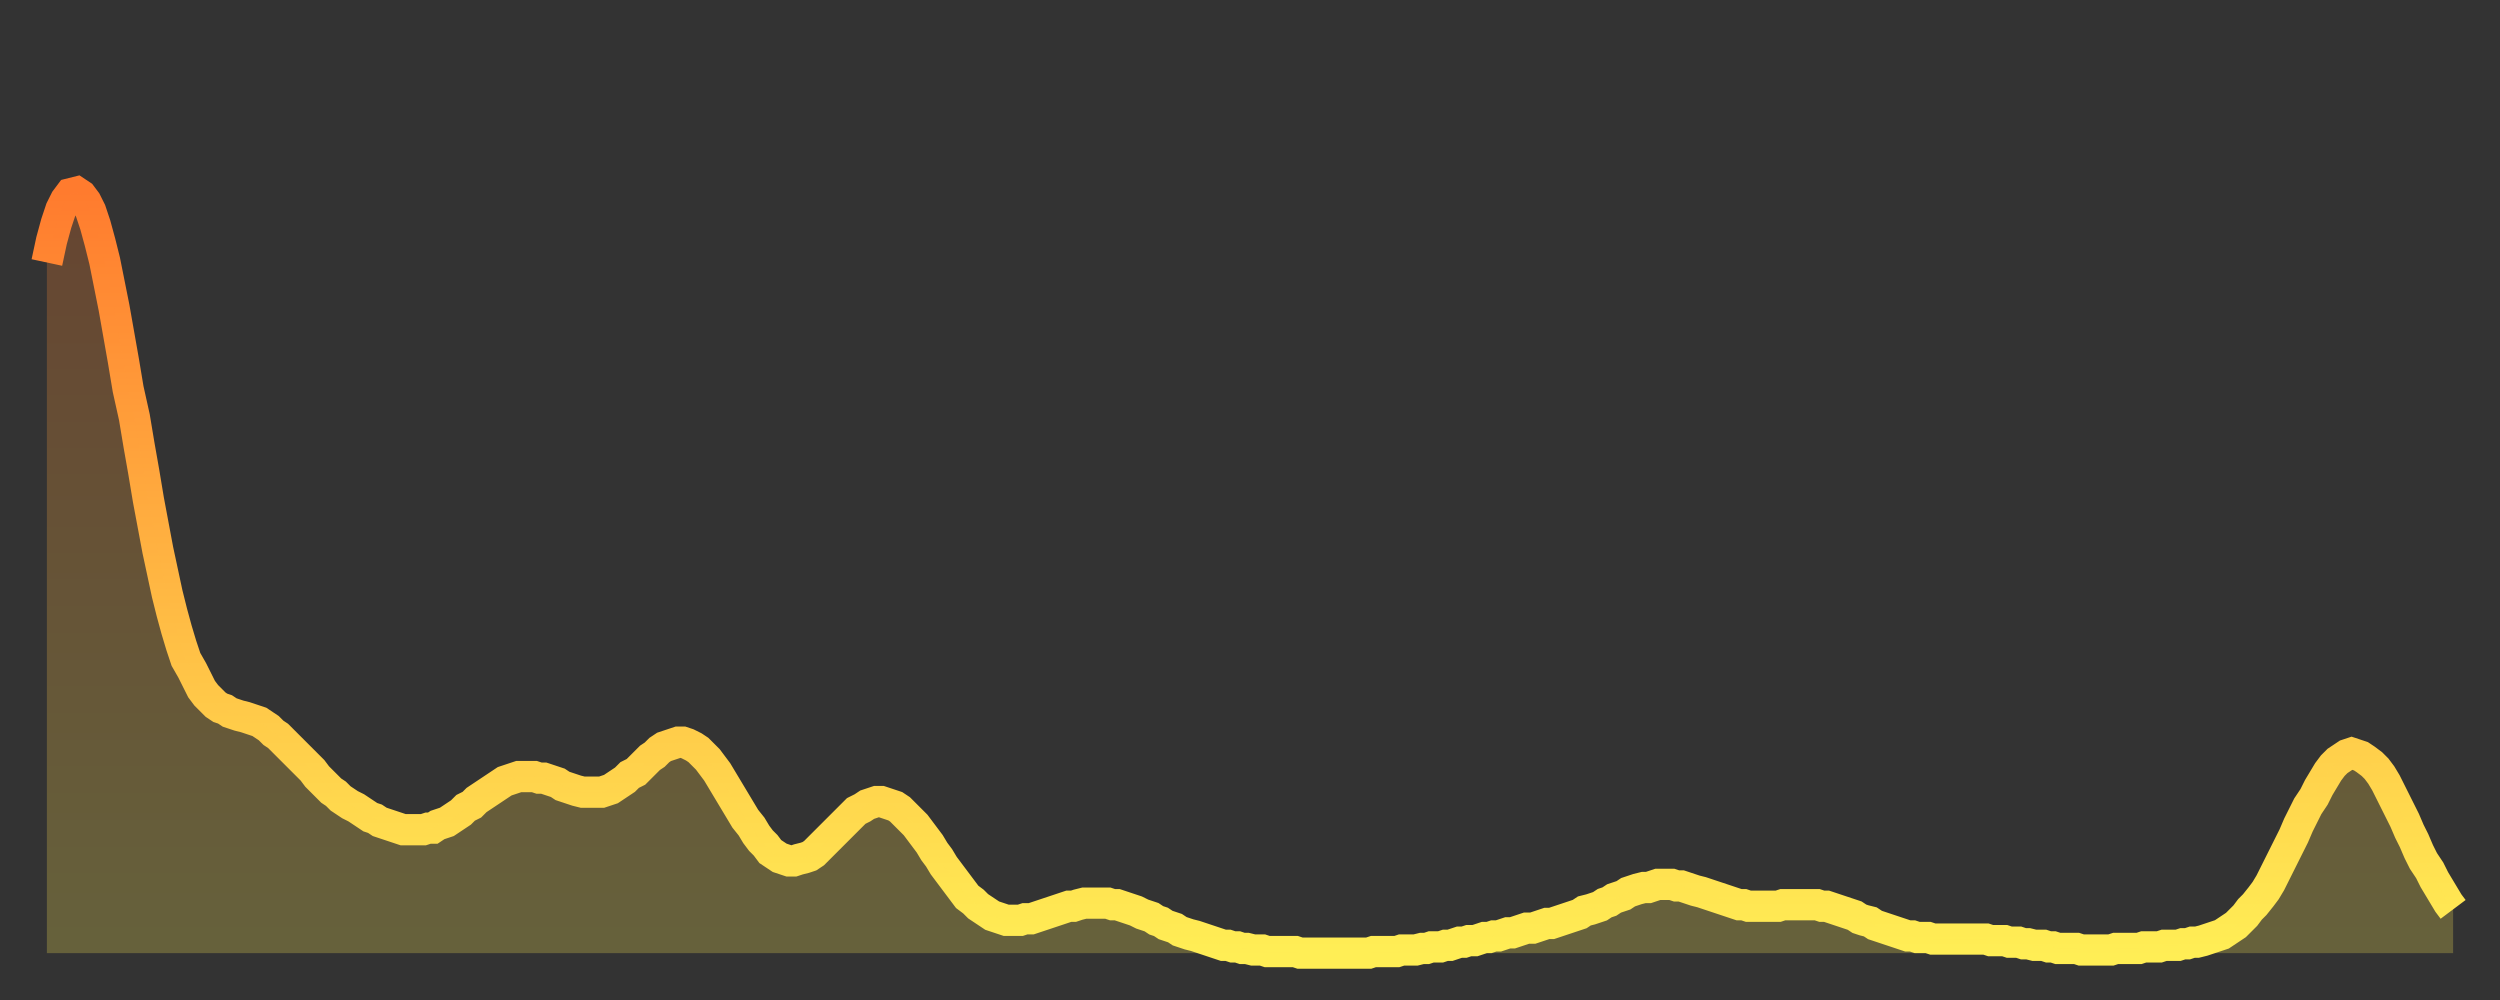
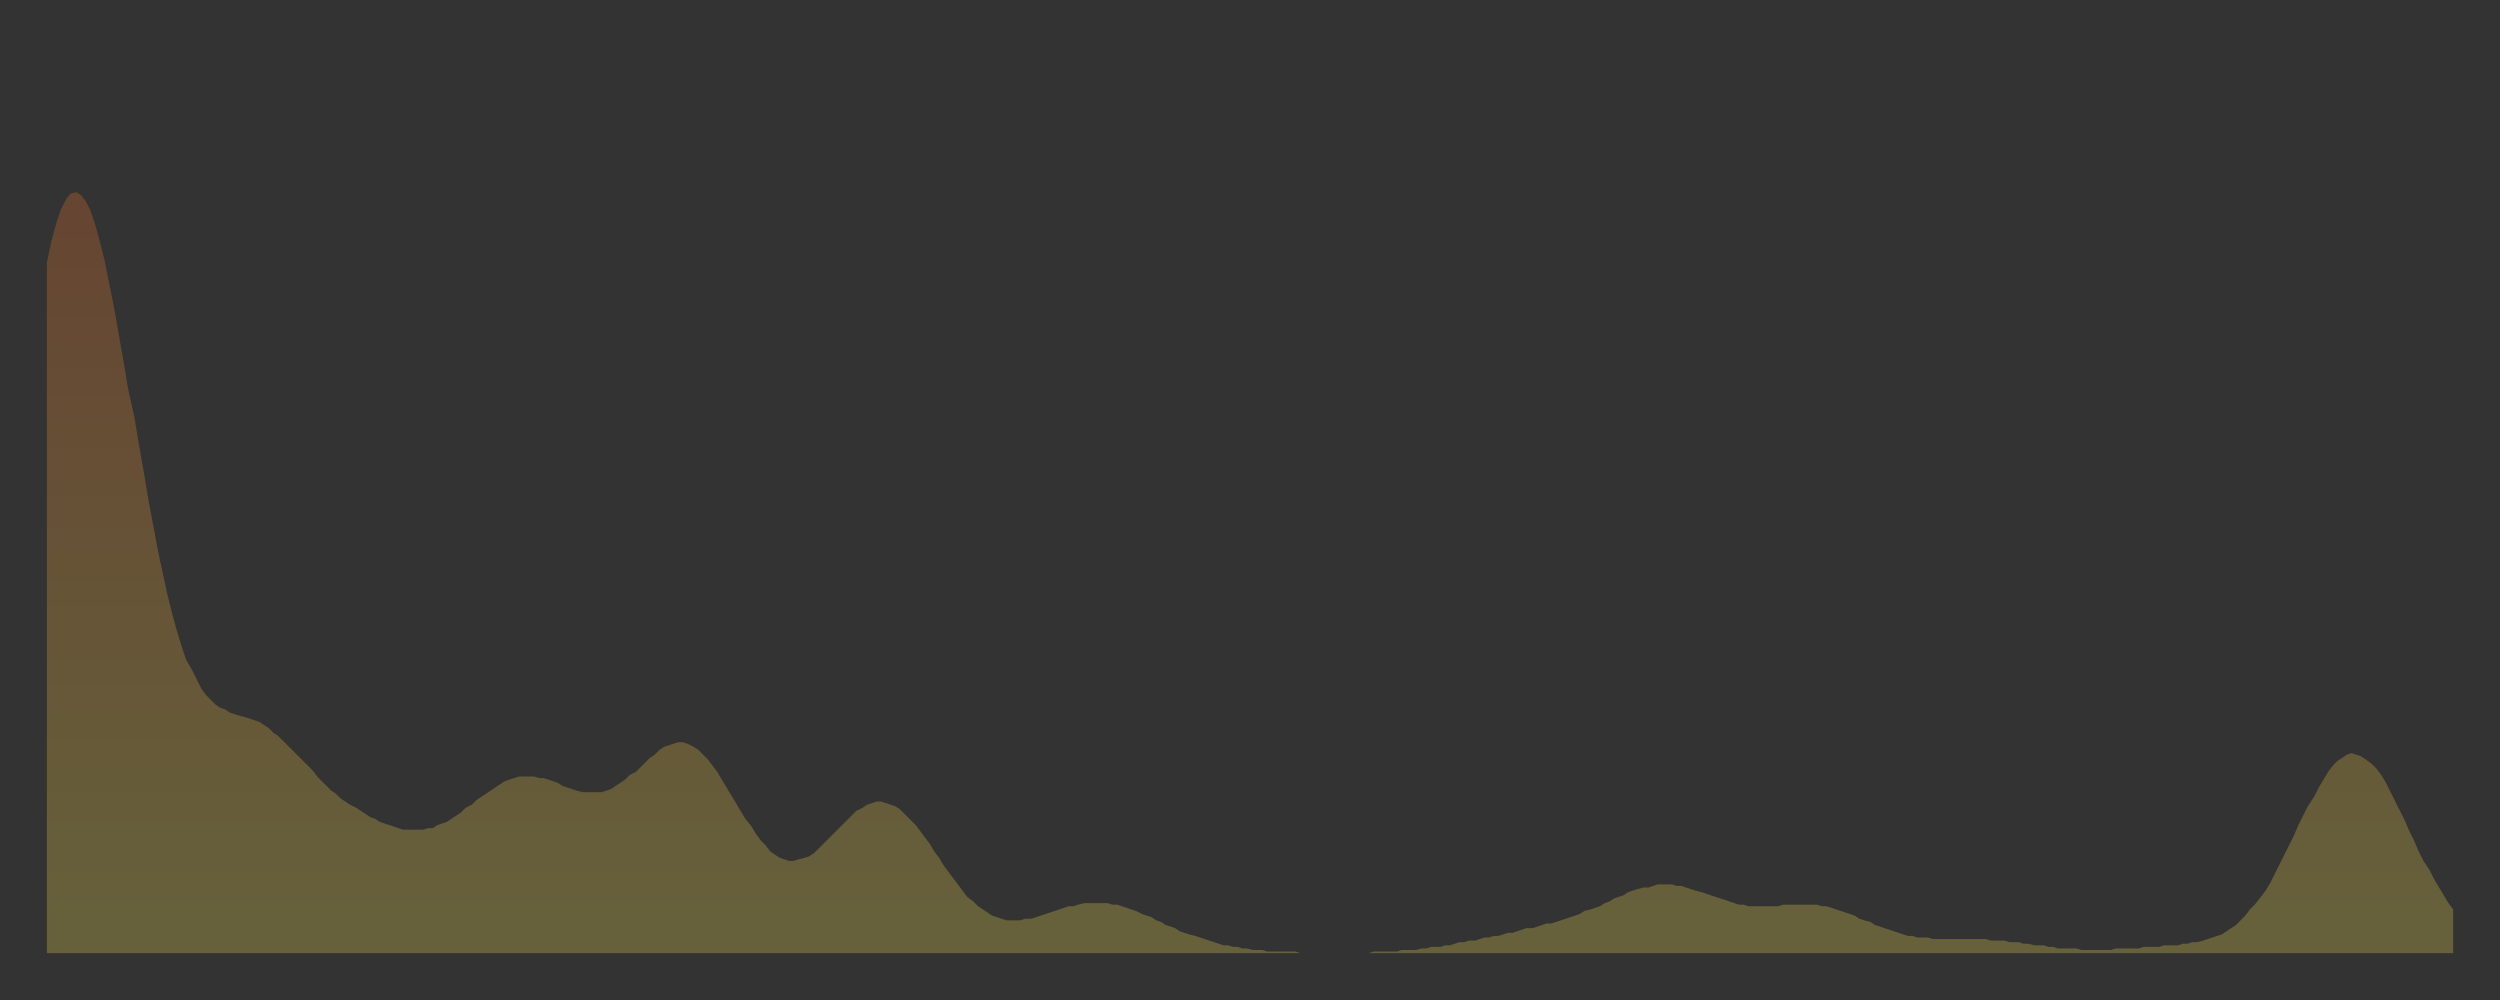
<svg xmlns="http://www.w3.org/2000/svg" baseProfile="full" height="64" version="1.1" width="160">
  <rect width="100%" height="100%" fill="#333333" stroke="none" />
  <defs>
    <linearGradient id="id1826518" x1="0" x2="0" y1="0" y2="1">
      <stop offset="0%" stop-color="#ff7b2e" />
      <stop offset="50%" stop-color="#ffb542" />
      <stop offset="100%" stop-color="#ffee55" />
    </linearGradient>
  </defs>
  <g transform="translate(3,3)">
    <g>
-       <path d="M 0.0 13.8 0.3 12.4 0.6 11.3 0.9 10.4 1.2 9.8 1.5 9.4 1.9 9.3 2.2 9.5 2.5 9.9 2.8 10.5 3.1 11.4 3.4 12.5 3.7 13.7 4.0 15.2 4.3 16.7 4.6 18.4 4.9 20.1 5.2 21.9 5.6 23.7 5.9 25.5 6.2 27.2 6.5 29.0 6.8 30.6 7.1 32.2 7.4 33.6 7.7 35.0 8.0 36.2 8.3 37.3 8.6 38.3 8.9 39.2 9.3 39.9 9.6 40.5 9.9 41.1 10.2 41.5 10.5 41.8 10.8 42.1 11.1 42.3 11.4 42.4 11.7 42.6 12.0 42.7 12.3 42.8 12.7 42.9 13.0 43.0 13.3 43.1 13.6 43.2 13.9 43.4 14.2 43.6 14.5 43.9 14.8 44.1 15.1 44.4 15.4 44.7 15.7 45.0 16.0 45.3 16.4 45.7 16.7 46.0 17.0 46.3 17.3 46.7 17.6 47.0 17.9 47.3 18.2 47.6 18.5 47.8 18.8 48.1 19.1 48.3 19.4 48.5 19.8 48.7 20.1 48.9 20.4 49.1 20.7 49.3 21.0 49.4 21.3 49.6 21.6 49.7 21.9 49.8 22.2 49.9 22.5 50.0 22.8 50.1 23.1 50.1 23.5 50.1 23.8 50.1 24.1 50.1 24.4 50.0 24.7 50.0 25.0 49.8 25.3 49.7 25.6 49.6 25.9 49.4 26.2 49.2 26.5 49.0 26.8 48.7 27.2 48.5 27.5 48.2 27.8 48.0 28.1 47.8 28.4 47.6 28.7 47.4 29.0 47.2 29.3 47.0 29.6 46.9 29.9 46.8 30.2 46.7 30.6 46.7 30.9 46.7 31.2 46.7 31.5 46.8 31.8 46.8 32.1 46.9 32.4 47.0 32.7 47.1 33.0 47.3 33.3 47.4 33.6 47.5 33.9 47.6 34.3 47.7 34.6 47.7 34.9 47.7 35.2 47.7 35.5 47.7 35.8 47.6 36.1 47.5 36.4 47.3 36.7 47.1 37.0 46.9 37.3 46.6 37.7 46.4 38.0 46.1 38.3 45.8 38.6 45.5 38.9 45.3 39.2 45.0 39.5 44.8 39.8 44.7 40.1 44.6 40.4 44.5 40.7 44.5 41.0 44.6 41.4 44.8 41.7 45.0 42.0 45.3 42.3 45.6 42.6 46.0 42.9 46.4 43.2 46.9 43.5 47.4 43.8 47.9 44.1 48.4 44.4 48.9 44.7 49.4 45.1 49.9 45.4 50.4 45.7 50.8 46.0 51.1 46.3 51.5 46.6 51.7 46.9 51.9 47.2 52.0 47.5 52.1 47.8 52.1 48.1 52.0 48.5 51.9 48.8 51.8 49.1 51.6 49.4 51.3 49.7 51.0 50.0 50.7 50.3 50.4 50.6 50.1 50.9 49.8 51.2 49.5 51.5 49.2 51.8 48.9 52.2 48.7 52.5 48.5 52.8 48.4 53.1 48.3 53.4 48.3 53.7 48.4 54.0 48.5 54.3 48.6 54.6 48.8 54.9 49.1 55.2 49.4 55.6 49.8 55.9 50.2 56.2 50.6 56.5 51.0 56.8 51.5 57.1 51.9 57.4 52.4 57.7 52.8 58.0 53.2 58.3 53.6 58.6 54.0 58.9 54.4 59.3 54.7 59.6 55.0 59.9 55.2 60.2 55.4 60.5 55.6 60.8 55.7 61.1 55.8 61.4 55.9 61.7 55.9 62.0 55.9 62.3 55.9 62.6 55.8 63.0 55.8 63.3 55.7 63.6 55.6 63.9 55.5 64.2 55.4 64.5 55.3 64.8 55.2 65.1 55.1 65.4 55.0 65.7 55.0 66.0 54.9 66.4 54.8 66.7 54.8 67.0 54.8 67.3 54.8 67.6 54.8 67.9 54.8 68.2 54.9 68.5 54.9 68.8 55.0 69.1 55.1 69.4 55.2 69.7 55.3 70.1 55.5 70.4 55.6 70.7 55.7 71.0 55.9 71.3 56.0 71.6 56.2 71.9 56.3 72.2 56.4 72.5 56.6 72.8 56.7 73.1 56.8 73.5 56.9 73.8 57.0 74.1 57.1 74.4 57.2 74.7 57.3 75.0 57.4 75.3 57.5 75.6 57.5 75.9 57.6 76.2 57.6 76.5 57.7 76.8 57.7 77.2 57.8 77.5 57.8 77.8 57.8 78.1 57.9 78.4 57.9 78.7 57.9 79.0 57.9 79.3 57.9 79.6 57.9 79.9 57.9 80.2 58.0 80.5 58.0 80.9 58.0 81.2 58.0 81.5 58.0 81.8 58.0 82.1 58.0 82.4 58.0 82.7 58.0 83.0 58.0 83.3 58.0 83.6 58.0 83.9 58.0 84.3 58.0 84.6 58.0 84.9 57.9 85.2 57.9 85.5 57.9 85.8 57.9 86.1 57.9 86.4 57.9 86.7 57.8 87.0 57.8 87.3 57.8 87.6 57.8 88.0 57.7 88.3 57.7 88.6 57.6 88.9 57.6 89.2 57.6 89.5 57.5 89.8 57.5 90.1 57.4 90.4 57.3 90.7 57.3 91.0 57.2 91.4 57.2 91.7 57.1 92.0 57.0 92.3 57.0 92.6 56.9 92.9 56.9 93.2 56.8 93.5 56.7 93.8 56.7 94.1 56.6 94.4 56.5 94.7 56.4 95.1 56.4 95.4 56.3 95.7 56.2 96.0 56.1 96.3 56.1 96.6 56.0 96.9 55.9 97.2 55.8 97.5 55.7 97.8 55.6 98.1 55.5 98.4 55.3 98.8 55.2 99.1 55.1 99.4 55.0 99.7 54.8 100.0 54.7 100.3 54.5 100.6 54.4 100.9 54.3 101.2 54.1 101.5 54.0 101.8 53.9 102.2 53.8 102.5 53.8 102.8 53.7 103.1 53.6 103.4 53.6 103.7 53.6 104.0 53.6 104.3 53.7 104.6 53.7 104.9 53.8 105.2 53.9 105.5 54.0 105.9 54.1 106.2 54.2 106.5 54.3 106.8 54.4 107.1 54.5 107.4 54.6 107.7 54.7 108.0 54.8 108.3 54.9 108.6 54.9 108.9 55.0 109.3 55.0 109.6 55.0 109.9 55.0 110.2 55.0 110.5 55.0 110.8 55.0 111.1 54.9 111.4 54.9 111.7 54.9 112.0 54.9 112.3 54.9 112.6 54.9 113.0 54.9 113.3 54.9 113.6 55.0 113.9 55.0 114.2 55.1 114.5 55.2 114.8 55.3 115.1 55.4 115.4 55.5 115.7 55.6 116.0 55.8 116.3 55.9 116.7 56.0 117.0 56.2 117.3 56.3 117.6 56.4 117.9 56.5 118.2 56.6 118.5 56.7 118.8 56.8 119.1 56.9 119.4 56.9 119.7 57.0 120.1 57.0 120.4 57.0 120.7 57.1 121.0 57.1 121.3 57.1 121.6 57.1 121.9 57.1 122.2 57.1 122.5 57.1 122.8 57.1 123.1 57.1 123.4 57.1 123.8 57.1 124.1 57.1 124.4 57.2 124.7 57.2 125.0 57.2 125.3 57.2 125.6 57.3 125.9 57.3 126.2 57.3 126.5 57.4 126.8 57.4 127.2 57.5 127.5 57.5 127.8 57.5 128.1 57.6 128.4 57.6 128.7 57.7 129.0 57.7 129.3 57.7 129.6 57.7 129.9 57.7 130.2 57.8 130.5 57.8 130.9 57.8 131.2 57.8 131.5 57.8 131.8 57.8 132.1 57.8 132.4 57.7 132.7 57.7 133.0 57.7 133.3 57.7 133.6 57.7 133.9 57.7 134.2 57.6 134.6 57.6 134.9 57.6 135.2 57.6 135.5 57.5 135.8 57.5 136.1 57.5 136.4 57.5 136.7 57.4 137.0 57.4 137.3 57.3 137.6 57.3 138.0 57.2 138.3 57.1 138.6 57.0 138.9 56.9 139.2 56.8 139.5 56.6 139.8 56.4 140.1 56.2 140.4 55.9 140.7 55.6 141.0 55.2 141.3 54.9 141.7 54.4 142.0 54.0 142.3 53.5 142.6 52.9 142.9 52.3 143.2 51.7 143.5 51.1 143.8 50.5 144.1 49.8 144.4 49.2 144.7 48.6 145.1 48.0 145.4 47.4 145.7 46.9 146.0 46.4 146.3 46.0 146.6 45.7 146.9 45.5 147.2 45.3 147.5 45.2 147.8 45.3 148.1 45.4 148.4 45.6 148.8 45.9 149.1 46.2 149.4 46.6 149.7 47.1 150.0 47.7 150.3 48.3 150.6 48.9 150.9 49.5 151.2 50.2 151.5 50.8 151.8 51.5 152.1 52.1 152.5 52.7 152.8 53.3 153.1 53.8 153.4 54.3 153.7 54.8 154.0 55.2" fill="none" id="graph-curve" opacity="1" stroke="url(#id1826518)" stroke-width="2" />
      <path d="M 0 58 L 0.0 13.8 0.3 12.4 0.6 11.3 0.9 10.4 1.2 9.8 1.5 9.4 1.9 9.3 2.2 9.5 2.5 9.9 2.8 10.5 3.1 11.4 3.4 12.5 3.7 13.7 4.0 15.2 4.3 16.7 4.6 18.4 4.9 20.1 5.2 21.9 5.6 23.7 5.9 25.5 6.2 27.2 6.5 29.0 6.8 30.6 7.1 32.2 7.4 33.6 7.7 35.0 8.0 36.2 8.3 37.3 8.6 38.3 8.9 39.2 9.3 39.9 9.6 40.5 9.9 41.1 10.2 41.5 10.5 41.8 10.8 42.1 11.1 42.3 11.4 42.4 11.7 42.6 12.0 42.7 12.3 42.8 12.7 42.9 13.0 43.0 13.3 43.1 13.6 43.2 13.9 43.4 14.2 43.6 14.5 43.9 14.8 44.1 15.1 44.4 15.4 44.7 15.7 45.0 16.0 45.3 16.4 45.7 16.7 46.0 17.0 46.3 17.3 46.7 17.6 47.0 17.9 47.3 18.2 47.6 18.5 47.8 18.8 48.1 19.1 48.3 19.4 48.5 19.8 48.7 20.1 48.9 20.4 49.1 20.7 49.3 21.0 49.4 21.3 49.6 21.6 49.7 21.9 49.8 22.2 49.9 22.5 50.0 22.8 50.1 23.1 50.1 23.5 50.1 23.8 50.1 24.1 50.1 24.4 50.0 24.7 50.0 25.0 49.8 25.3 49.7 25.6 49.6 25.9 49.4 26.2 49.2 26.5 49.0 26.8 48.7 27.2 48.5 27.5 48.2 27.8 48.0 28.1 47.8 28.4 47.6 28.7 47.4 29.0 47.2 29.3 47.0 29.6 46.9 29.9 46.8 30.2 46.7 30.6 46.7 30.9 46.7 31.2 46.7 31.5 46.8 31.8 46.8 32.1 46.9 32.4 47.0 32.7 47.1 33.0 47.3 33.3 47.4 33.6 47.5 33.9 47.6 34.3 47.7 34.6 47.7 34.9 47.7 35.2 47.7 35.5 47.7 35.8 47.6 36.1 47.5 36.4 47.3 36.7 47.1 37.0 46.9 37.3 46.6 37.7 46.4 38.0 46.1 38.3 45.8 38.6 45.5 38.9 45.3 39.2 45.0 39.5 44.8 39.8 44.7 40.1 44.6 40.4 44.5 40.7 44.5 41.0 44.6 41.4 44.8 41.7 45.0 42.0 45.3 42.3 45.6 42.6 46.0 42.9 46.4 43.2 46.9 43.5 47.4 43.8 47.9 44.1 48.4 44.4 48.9 44.7 49.4 45.1 49.9 45.4 50.4 45.7 50.8 46.0 51.1 46.3 51.5 46.6 51.7 46.9 51.9 47.2 52.0 47.5 52.1 47.8 52.1 48.1 52.0 48.5 51.9 48.8 51.8 49.1 51.6 49.4 51.3 49.7 51.0 50.0 50.7 50.3 50.4 50.6 50.1 50.9 49.8 51.2 49.5 51.5 49.2 51.8 48.9 52.2 48.7 52.5 48.5 52.8 48.4 53.1 48.3 53.4 48.3 53.7 48.4 54.0 48.5 54.3 48.6 54.6 48.8 54.9 49.1 55.2 49.4 55.6 49.8 55.9 50.2 56.2 50.6 56.5 51.0 56.8 51.5 57.1 51.9 57.4 52.4 57.7 52.8 58.0 53.2 58.3 53.6 58.6 54.0 58.9 54.4 59.3 54.7 59.6 55.0 59.9 55.2 60.2 55.4 60.5 55.6 60.8 55.7 61.1 55.8 61.4 55.9 61.7 55.9 62.0 55.9 62.3 55.9 62.6 55.8 63.0 55.8 63.3 55.7 63.6 55.6 63.9 55.5 64.2 55.4 64.5 55.3 64.8 55.2 65.1 55.1 65.4 55.0 65.7 55.0 66.0 54.9 66.4 54.8 66.7 54.8 67.0 54.8 67.3 54.8 67.6 54.8 67.9 54.8 68.2 54.9 68.5 54.9 68.8 55.0 69.1 55.1 69.4 55.2 69.7 55.3 70.1 55.5 70.4 55.6 70.7 55.7 71.0 55.9 71.3 56.0 71.6 56.2 71.9 56.3 72.2 56.4 72.5 56.6 72.8 56.7 73.1 56.8 73.5 56.9 73.8 57.0 74.1 57.1 74.4 57.2 74.7 57.3 75.0 57.4 75.3 57.5 75.6 57.5 75.9 57.6 76.2 57.6 76.5 57.7 76.8 57.7 77.2 57.8 77.5 57.8 77.8 57.8 78.1 57.9 78.4 57.9 78.7 57.9 79.0 57.9 79.3 57.9 79.6 57.9 79.9 57.9 80.2 58.0 80.5 58.0 80.9 58.0 81.2 58.0 81.5 58.0 81.8 58.0 82.1 58.0 82.4 58.0 82.7 58.0 83.0 58.0 83.3 58.0 83.6 58.0 83.9 58.0 84.3 58.0 84.6 58.0 84.9 57.9 85.2 57.9 85.5 57.9 85.8 57.9 86.1 57.9 86.4 57.9 86.7 57.8 87.0 57.8 87.3 57.8 87.6 57.8 88.0 57.7 88.3 57.7 88.6 57.6 88.9 57.6 89.2 57.6 89.5 57.5 89.8 57.5 90.1 57.4 90.4 57.3 90.7 57.3 91.0 57.2 91.4 57.2 91.7 57.1 92.0 57.0 92.3 57.0 92.6 56.9 92.9 56.9 93.2 56.8 93.5 56.7 93.8 56.7 94.1 56.6 94.4 56.5 94.7 56.4 95.1 56.4 95.4 56.3 95.7 56.2 96.0 56.1 96.3 56.1 96.6 56.0 96.9 55.9 97.2 55.8 97.5 55.7 97.8 55.6 98.1 55.5 98.4 55.3 98.8 55.2 99.1 55.1 99.4 55.0 99.7 54.8 100.0 54.7 100.3 54.5 100.6 54.4 100.9 54.3 101.2 54.1 101.5 54.0 101.8 53.9 102.2 53.8 102.5 53.8 102.8 53.7 103.1 53.6 103.4 53.6 103.7 53.6 104.0 53.6 104.3 53.7 104.6 53.7 104.9 53.8 105.2 53.9 105.5 54.0 105.9 54.1 106.2 54.2 106.5 54.3 106.8 54.4 107.1 54.5 107.4 54.6 107.7 54.7 108.0 54.8 108.3 54.9 108.6 54.9 108.9 55.0 109.3 55.0 109.6 55.0 109.9 55.0 110.2 55.0 110.5 55.0 110.8 55.0 111.1 54.9 111.4 54.9 111.7 54.9 112.0 54.9 112.3 54.9 112.6 54.9 113.0 54.9 113.3 54.9 113.6 55.0 113.9 55.0 114.2 55.1 114.5 55.2 114.8 55.3 115.1 55.4 115.4 55.5 115.7 55.6 116.0 55.8 116.3 55.9 116.7 56.0 117.0 56.2 117.3 56.3 117.6 56.4 117.9 56.5 118.2 56.6 118.5 56.7 118.8 56.8 119.1 56.9 119.4 56.9 119.7 57.0 120.1 57.0 120.4 57.0 120.7 57.1 121.0 57.1 121.3 57.1 121.6 57.1 121.9 57.1 122.2 57.1 122.5 57.1 122.8 57.1 123.1 57.1 123.4 57.1 123.8 57.1 124.1 57.1 124.4 57.2 124.7 57.2 125.0 57.2 125.3 57.2 125.6 57.3 125.9 57.3 126.2 57.3 126.5 57.4 126.8 57.4 127.2 57.5 127.5 57.5 127.8 57.5 128.1 57.6 128.4 57.6 128.7 57.7 129.0 57.7 129.3 57.7 129.6 57.7 129.9 57.7 130.2 57.8 130.5 57.8 130.9 57.8 131.2 57.8 131.5 57.8 131.8 57.8 132.1 57.8 132.4 57.7 132.7 57.7 133.0 57.7 133.3 57.7 133.6 57.7 133.9 57.7 134.2 57.6 134.6 57.6 134.9 57.6 135.2 57.6 135.5 57.5 135.8 57.5 136.1 57.5 136.4 57.5 136.7 57.4 137.0 57.4 137.3 57.3 137.6 57.3 138.0 57.2 138.3 57.1 138.6 57.0 138.9 56.9 139.2 56.8 139.5 56.6 139.8 56.4 140.1 56.2 140.4 55.9 140.7 55.6 141.0 55.2 141.3 54.9 141.7 54.4 142.0 54.0 142.3 53.5 142.6 52.9 142.9 52.3 143.2 51.7 143.5 51.1 143.8 50.5 144.1 49.8 144.4 49.2 144.7 48.6 145.1 48.0 145.4 47.4 145.7 46.9 146.0 46.4 146.3 46.0 146.6 45.7 146.9 45.5 147.2 45.3 147.5 45.2 147.8 45.3 148.1 45.4 148.4 45.6 148.8 45.9 149.1 46.2 149.4 46.6 149.7 47.1 150.0 47.7 150.3 48.3 150.6 48.9 150.9 49.5 151.2 50.2 151.5 50.8 151.8 51.5 152.1 52.1 152.5 52.7 152.8 53.3 153.1 53.8 153.4 54.3 153.7 54.8 154.0 55.2 154 58" fill="url(#id1826518)" fill-opacity=".25" id="graph-shadow" />
    </g>
  </g>
</svg>